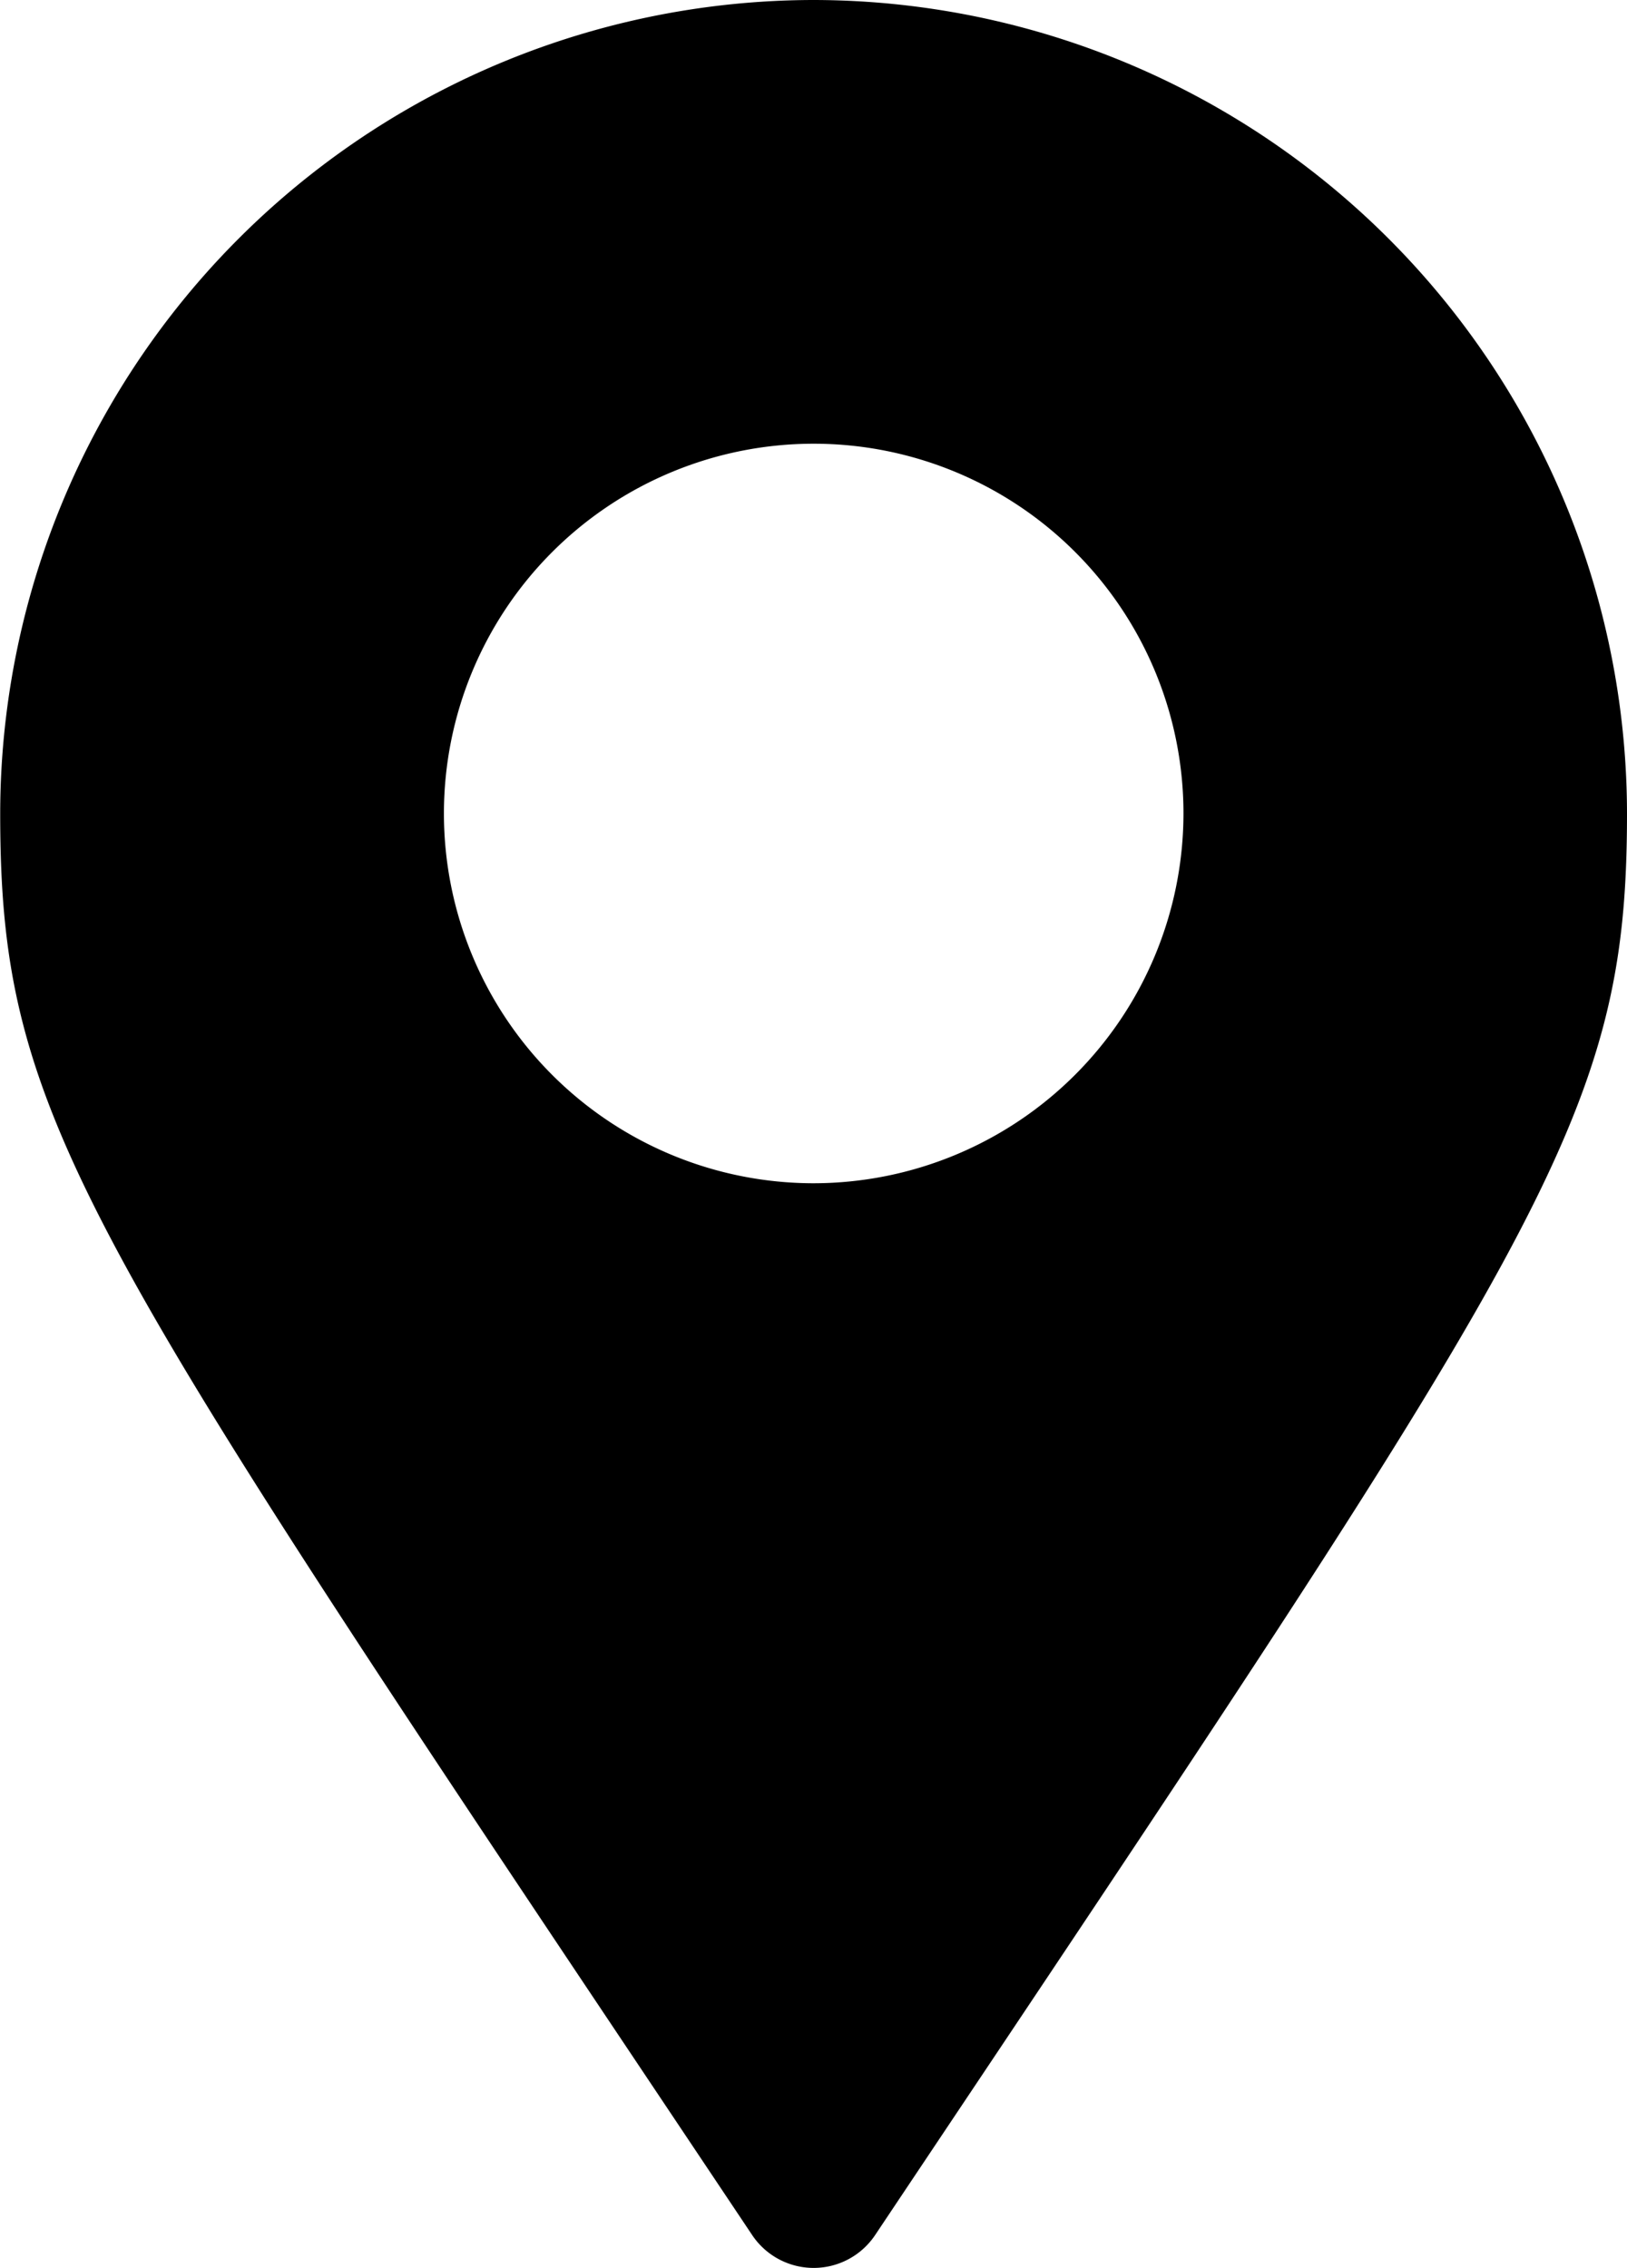
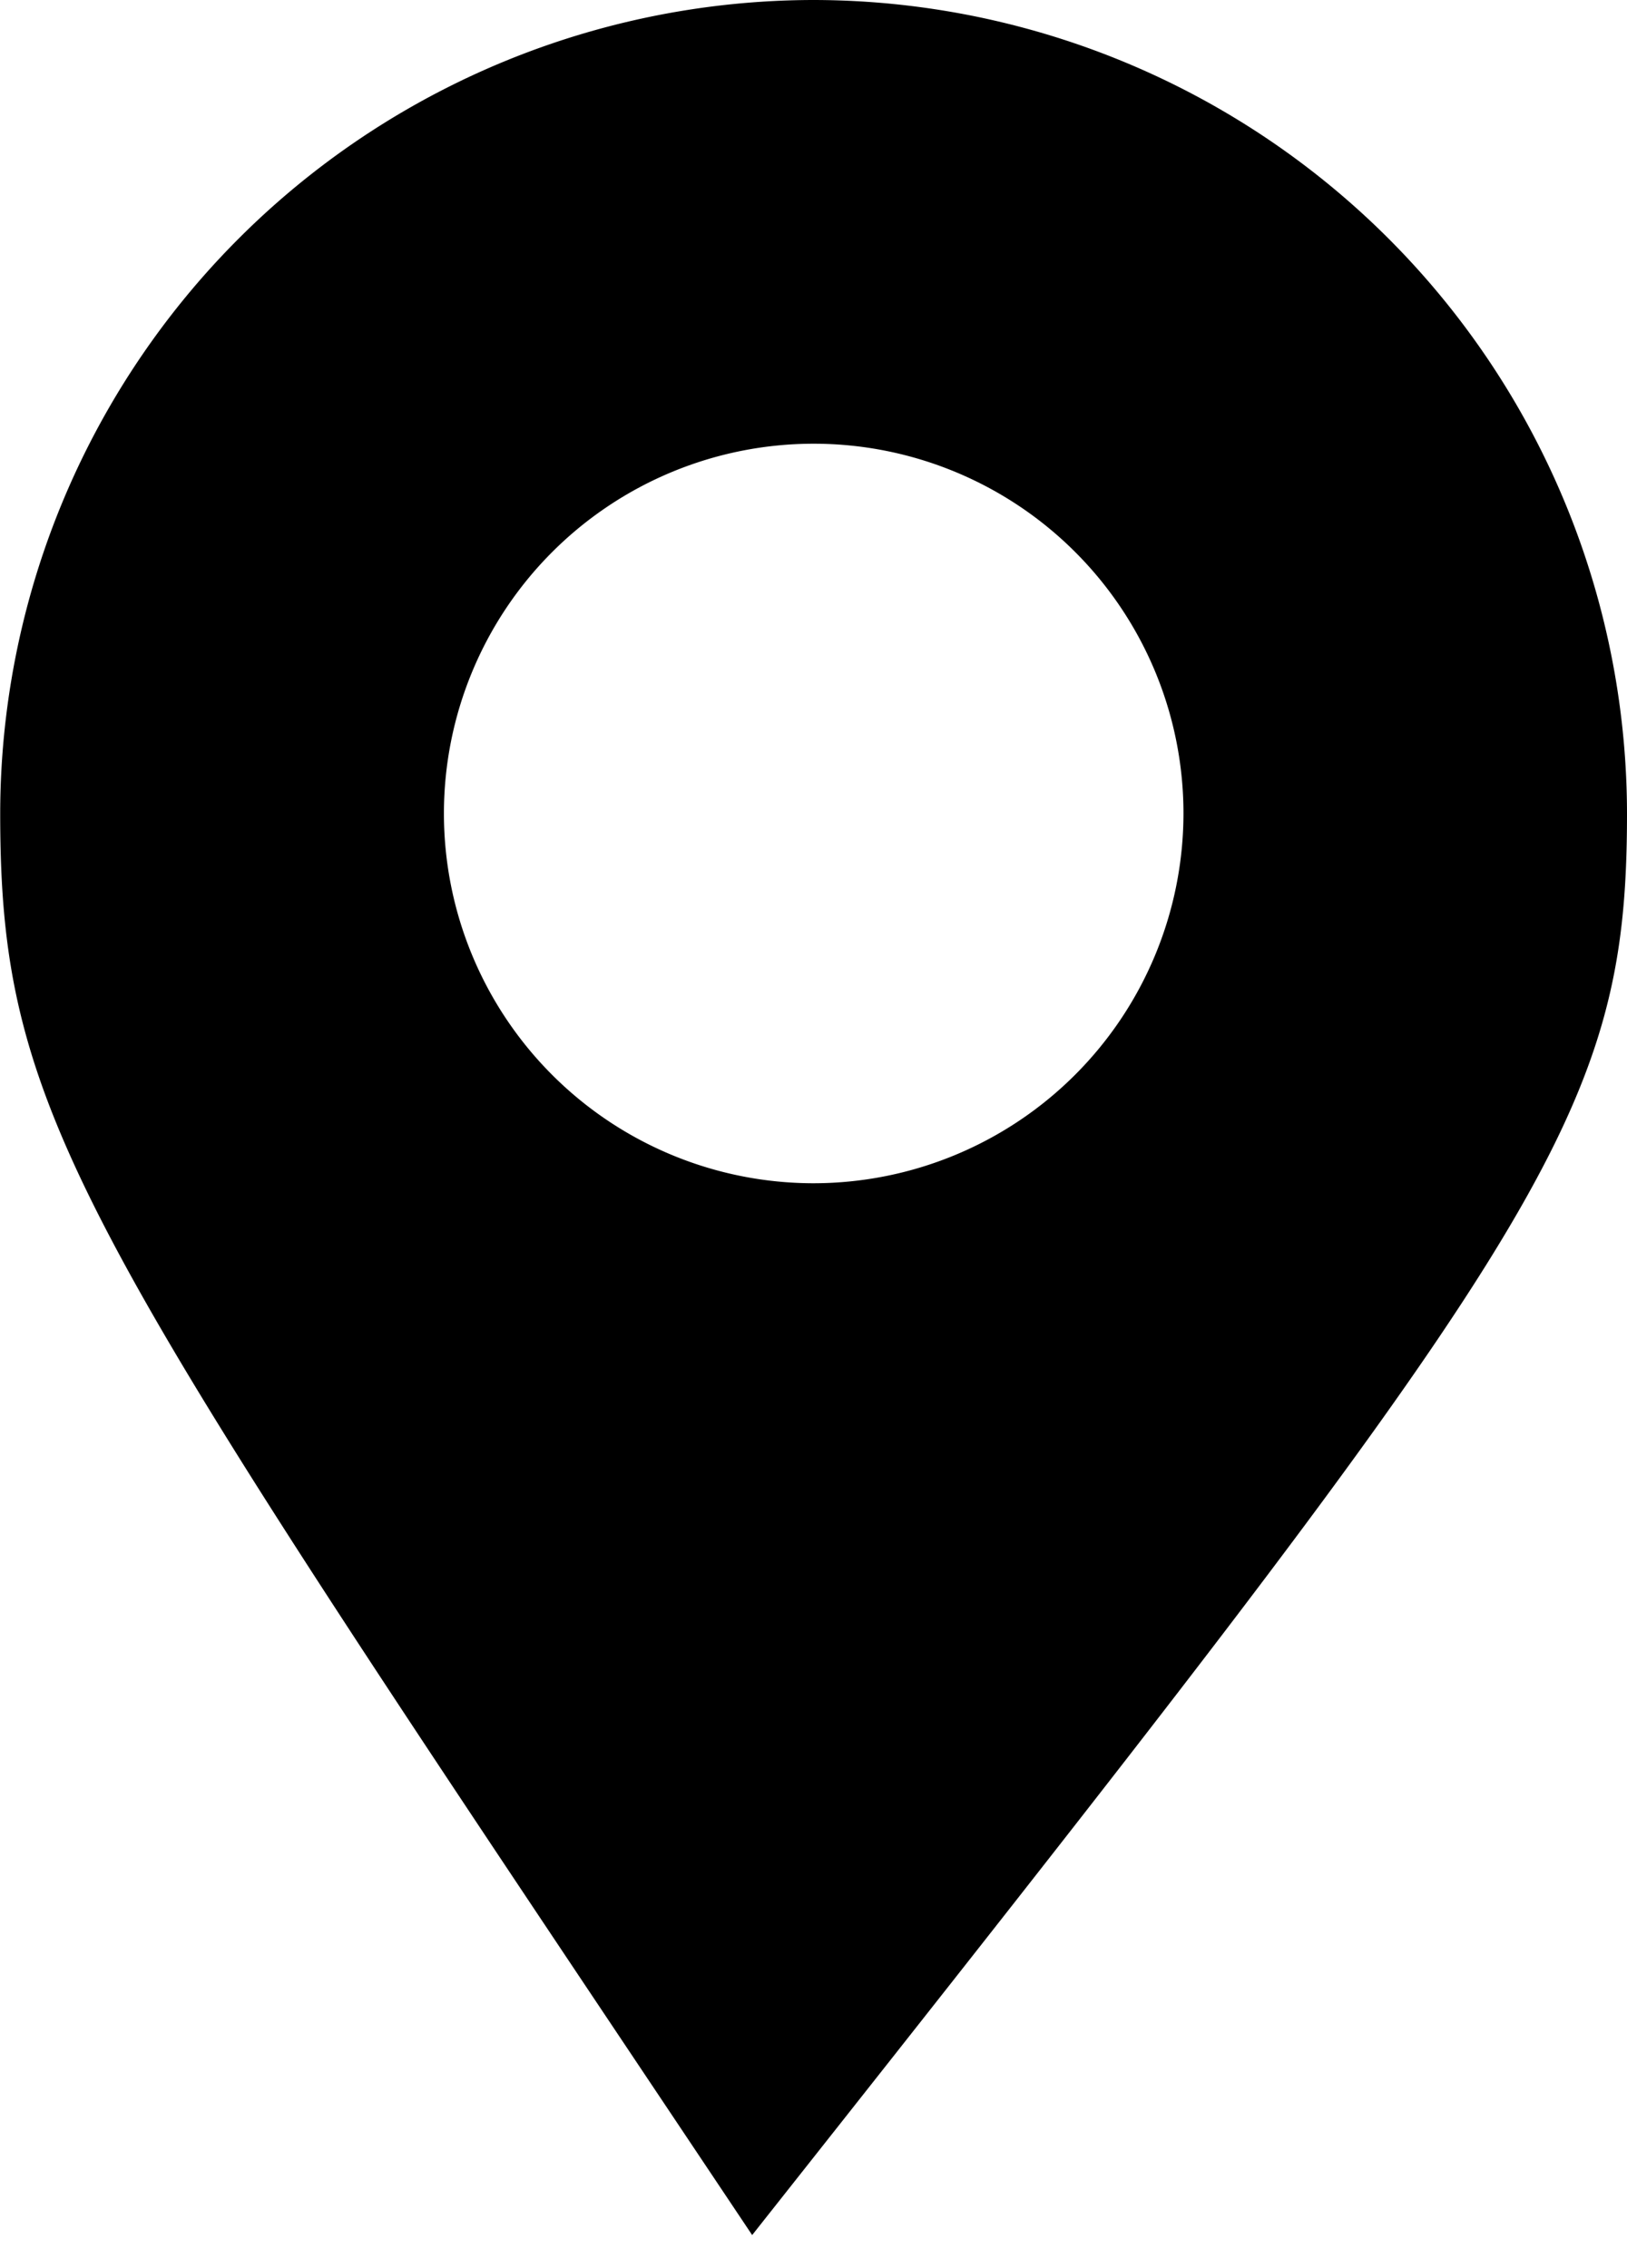
<svg xmlns="http://www.w3.org/2000/svg" width="16.5" height="23" viewBox="0 0 16.5 23">
  <g id="maps-and-flags-pin-svgrepo-com" transform="translate(-72.348)">
    <g id="Grupo_51" data-name="Grupo 51" transform="translate(72.348)">
-       <path id="Caminho_29" data-name="Caminho 29" d="M80.6,0a8.259,8.259,0,0,0-8.25,8.25c0,3.155.832,4.251,7.626,14.417a.75.75,0,0,0,1.247,0C88.016,12.5,88.848,11.372,88.848,8.25A8.259,8.259,0,0,0,80.6,0Zm0,12a3.75,3.75,0,1,1,3.75-3.75A3.754,3.754,0,0,1,80.6,12Z" transform="translate(-72.348)" fill="#000000" />
+       <path id="Caminho_29" data-name="Caminho 29" d="M80.6,0a8.259,8.259,0,0,0-8.25,8.25c0,3.155.832,4.251,7.626,14.417C88.016,12.5,88.848,11.372,88.848,8.25A8.259,8.259,0,0,0,80.6,0Zm0,12a3.75,3.75,0,1,1,3.75-3.75A3.754,3.754,0,0,1,80.6,12Z" transform="translate(-72.348)" fill="#000000" />
    </g>
  </g>
</svg>